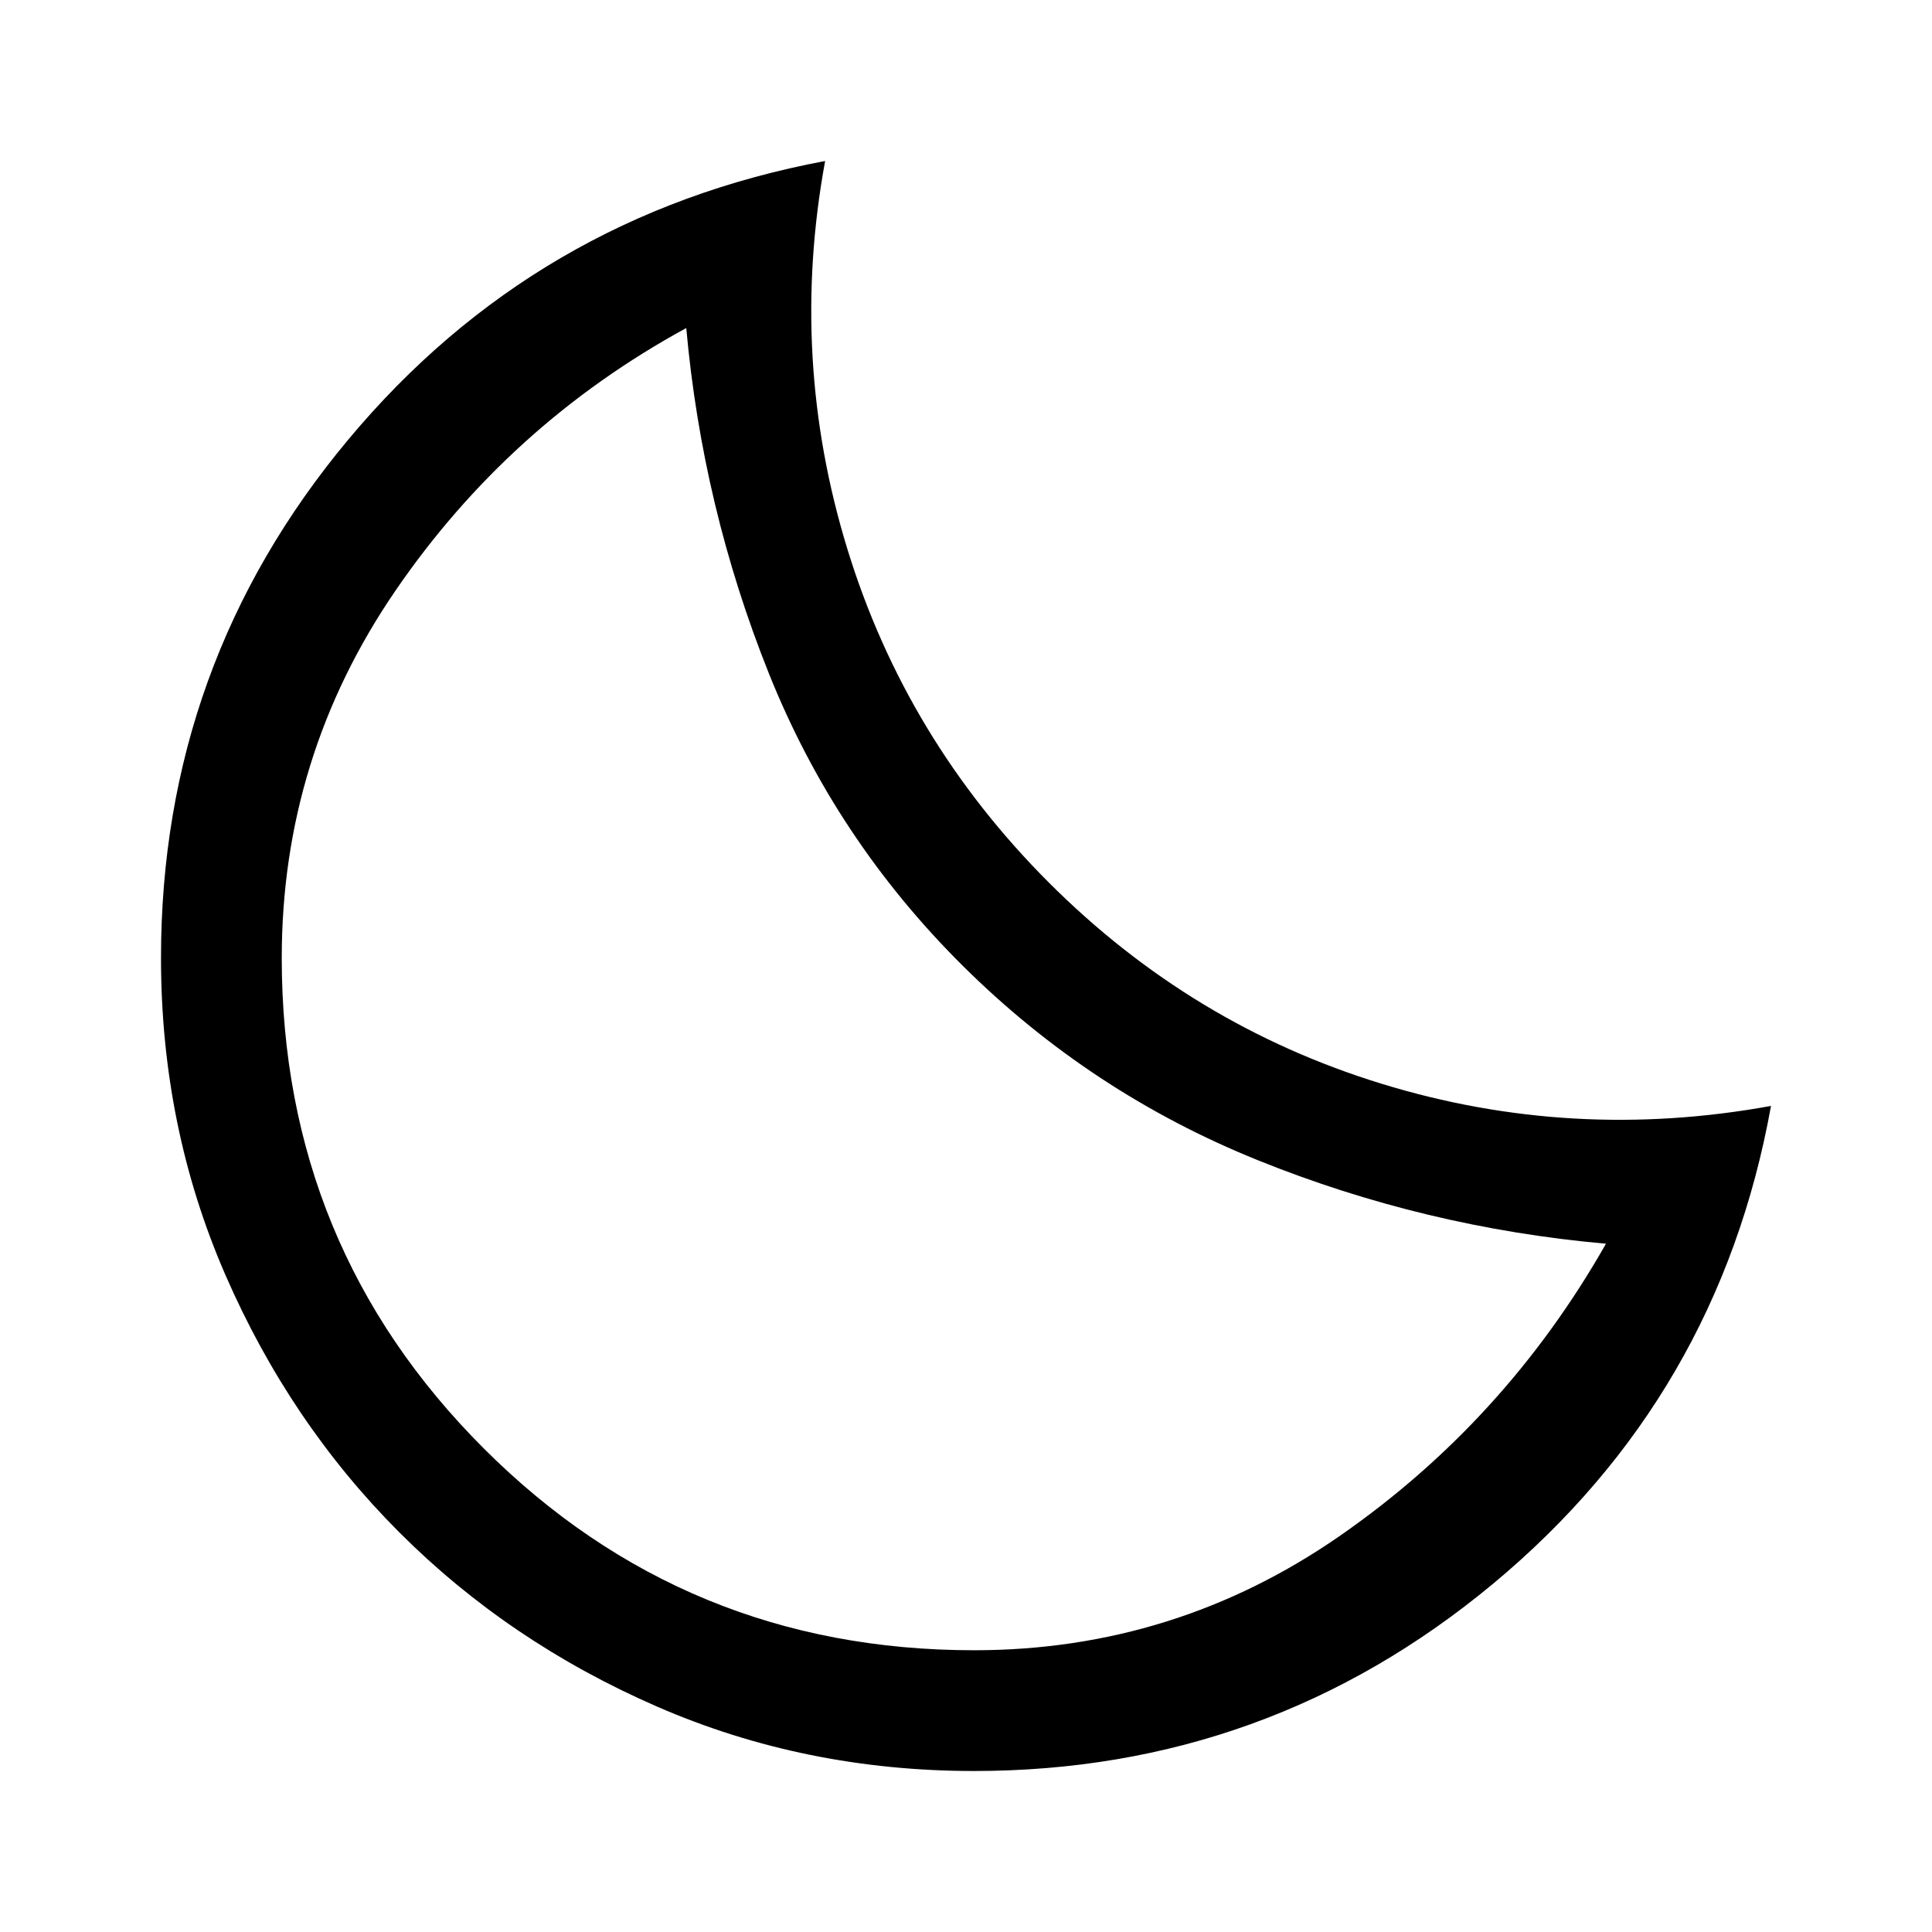
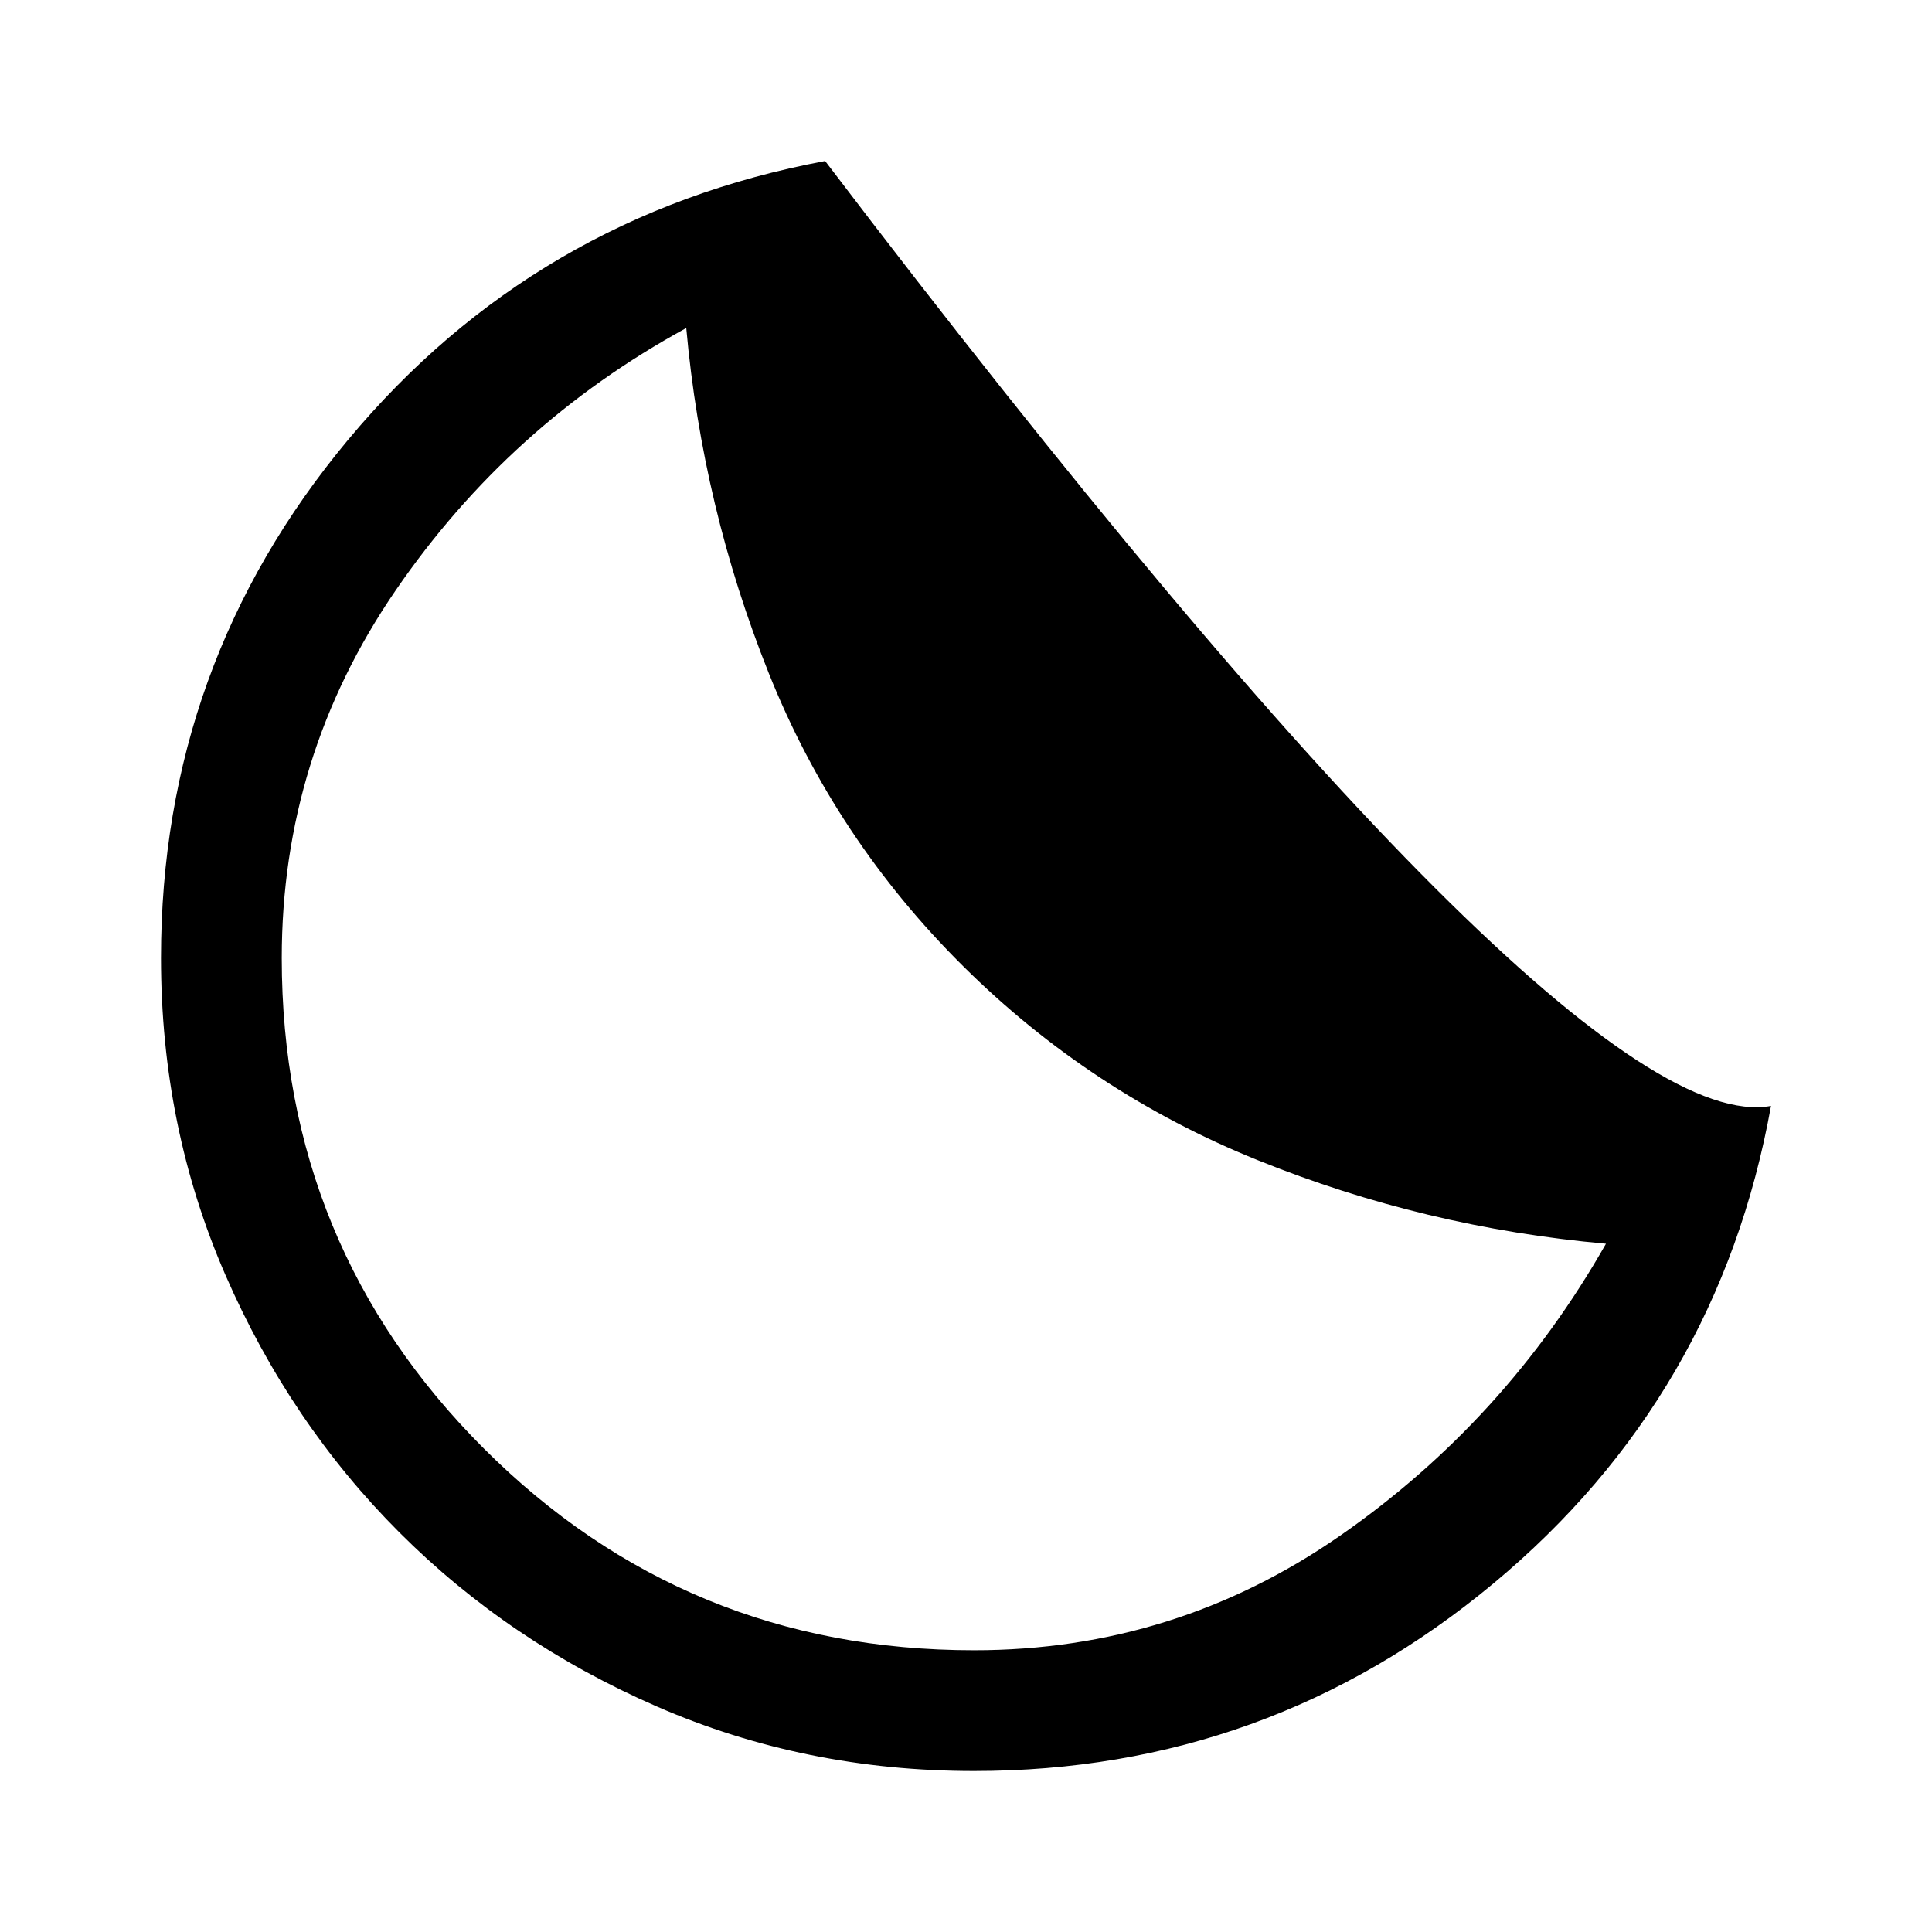
<svg xmlns="http://www.w3.org/2000/svg" width="48" height="48" viewBox="0 -960 960 960">
-   <path d="M484-80q-84 0-157.5-32t-128-86.5Q144-253 112-326.5T80-484q0-146 93-257.5T410-880q-18 98 11 192.63 29 94.64 100 165.74 71 71.1 165.5 100.14Q781-392.45 880-410.47q-26 144.2-138 237.34Q630-80 484-80Zm0-60q100 0 182-57t132-145q-90-8-173-41.5T478.5-480Q415-543 382-625.5T341-797q-88 48-144.5 130.5T140-484q0 143.33 100.33 243.67Q340.67-140 484-140Zm-6-340Z" />
+   <path d="M484-80q-84 0-157.5-32t-128-86.5Q144-253 112-326.5T80-484q0-146 93-257.5T410-880Q781-392.45 880-410.47q-26 144.2-138 237.34Q630-80 484-80Zm0-60q100 0 182-57t132-145q-90-8-173-41.5T478.5-480Q415-543 382-625.5T341-797q-88 48-144.5 130.5T140-484q0 143.33 100.33 243.67Q340.67-140 484-140Zm-6-340Z" />
</svg>